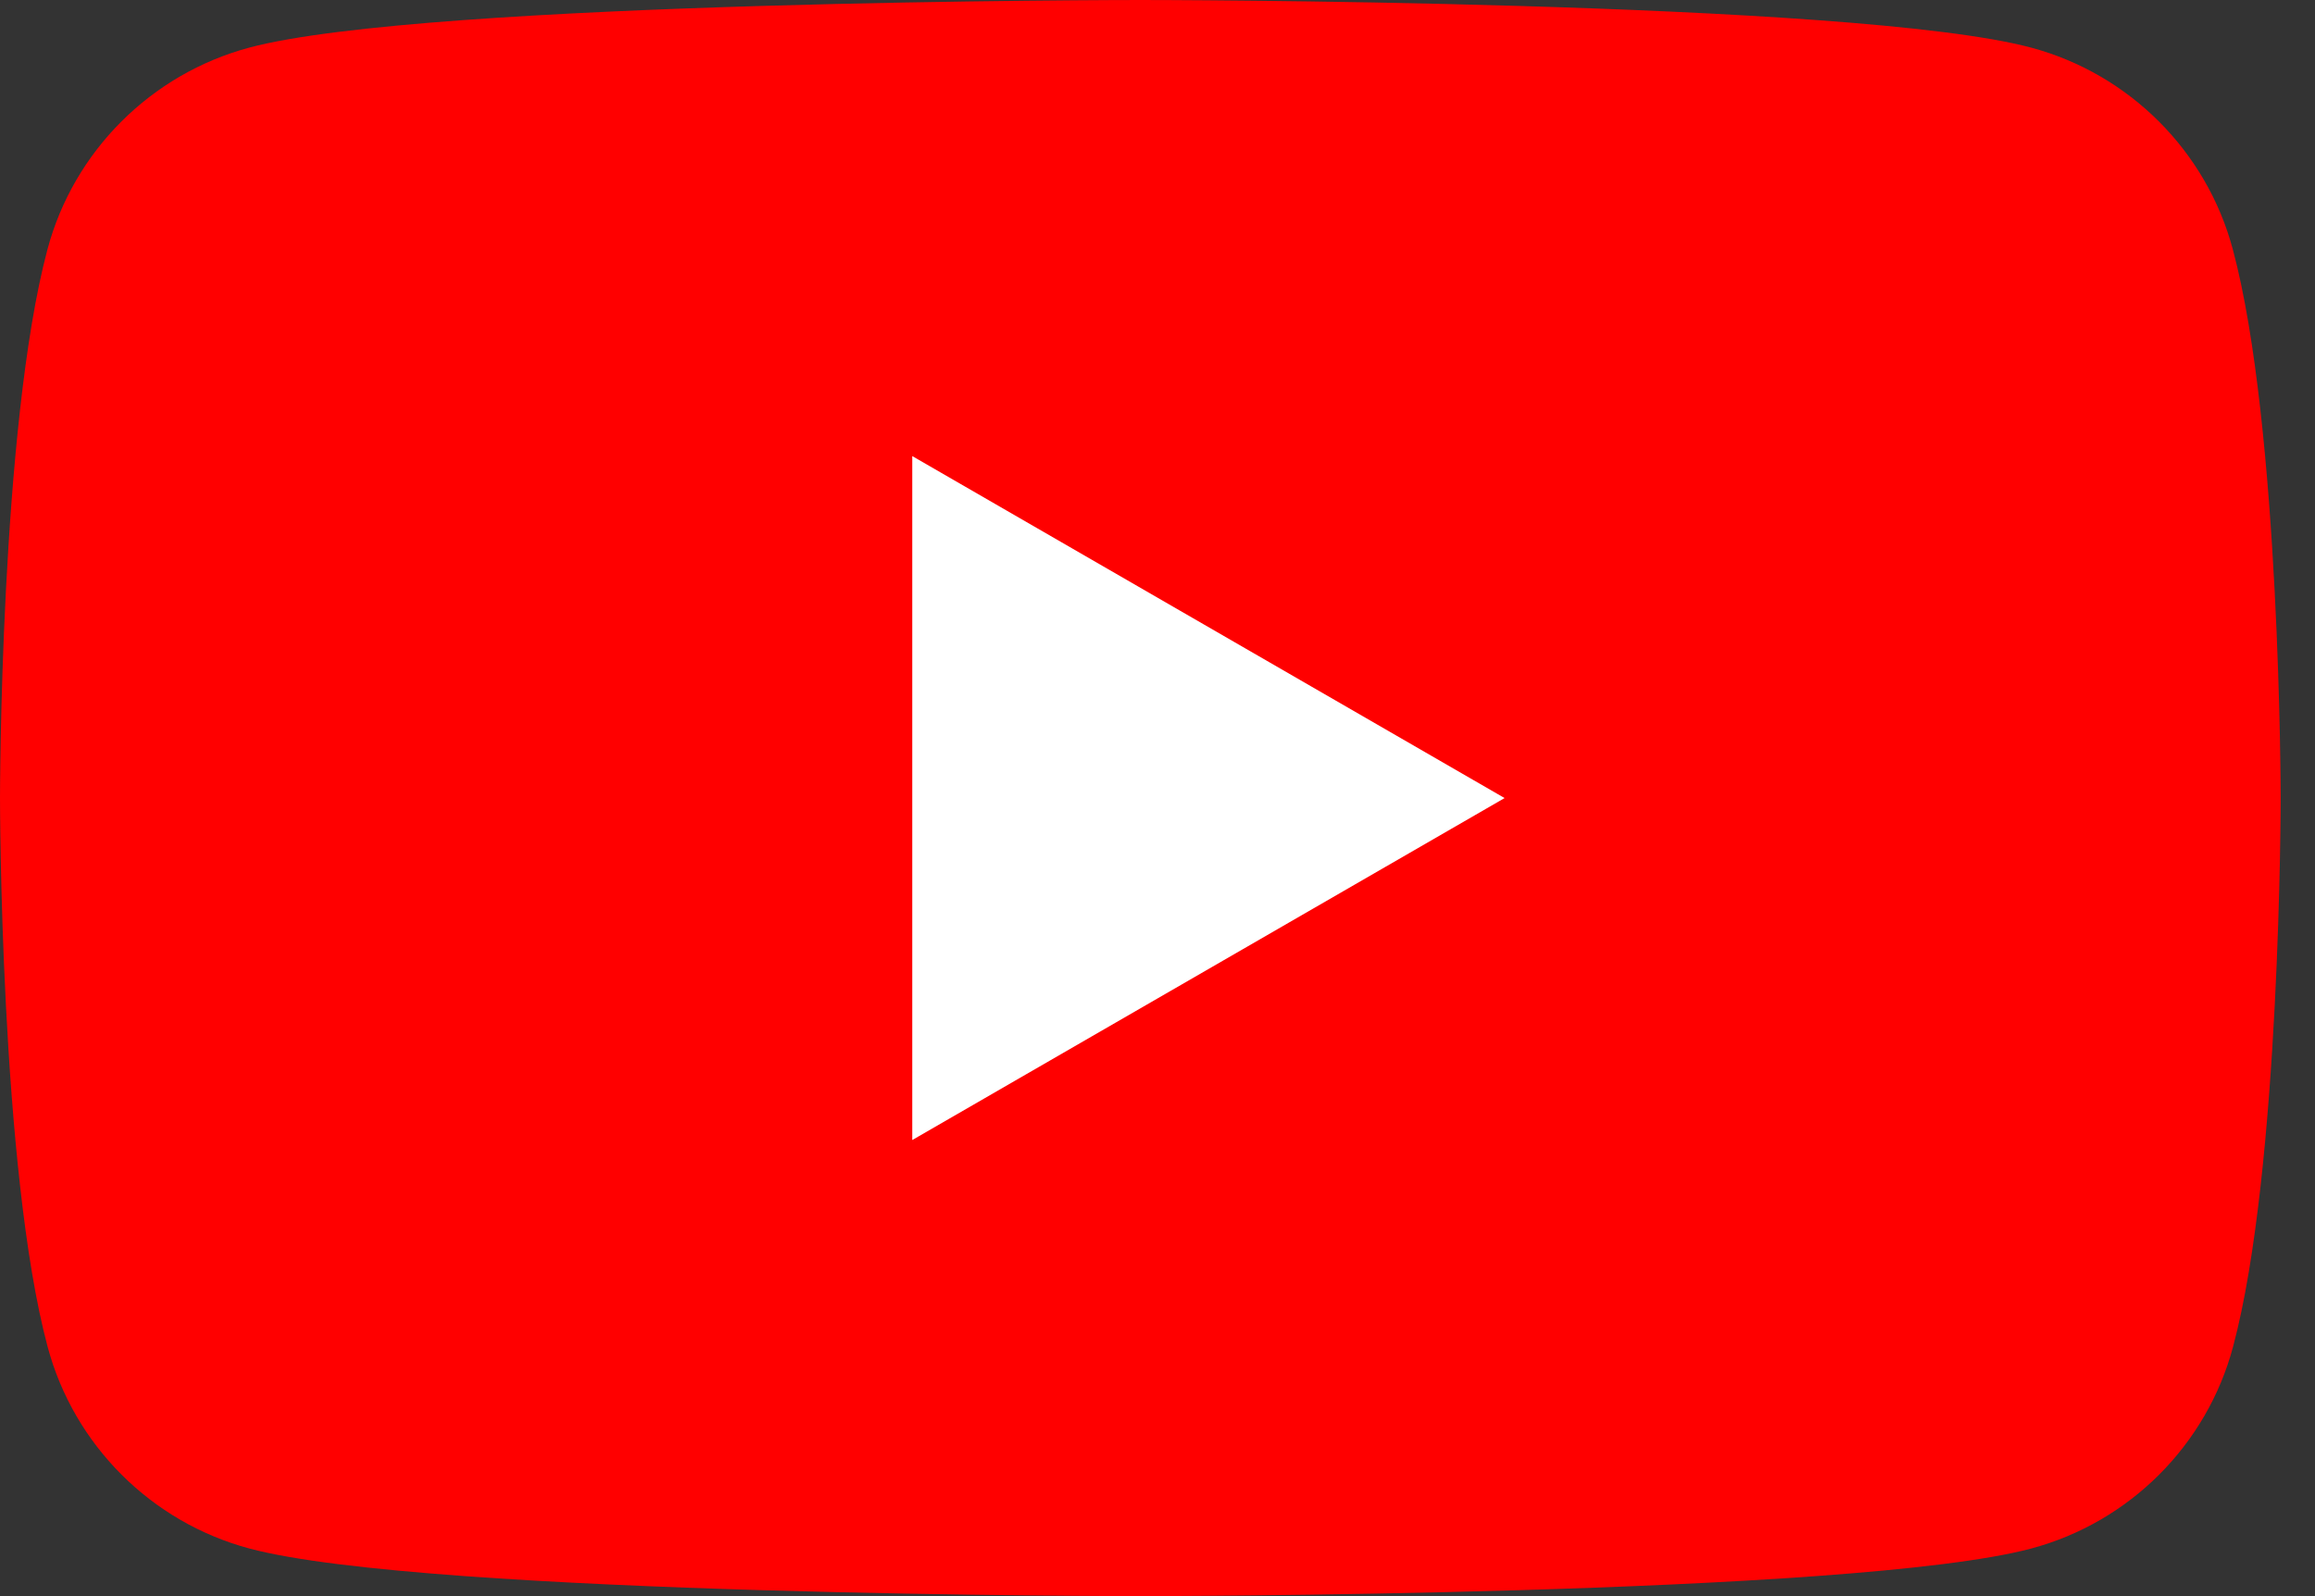
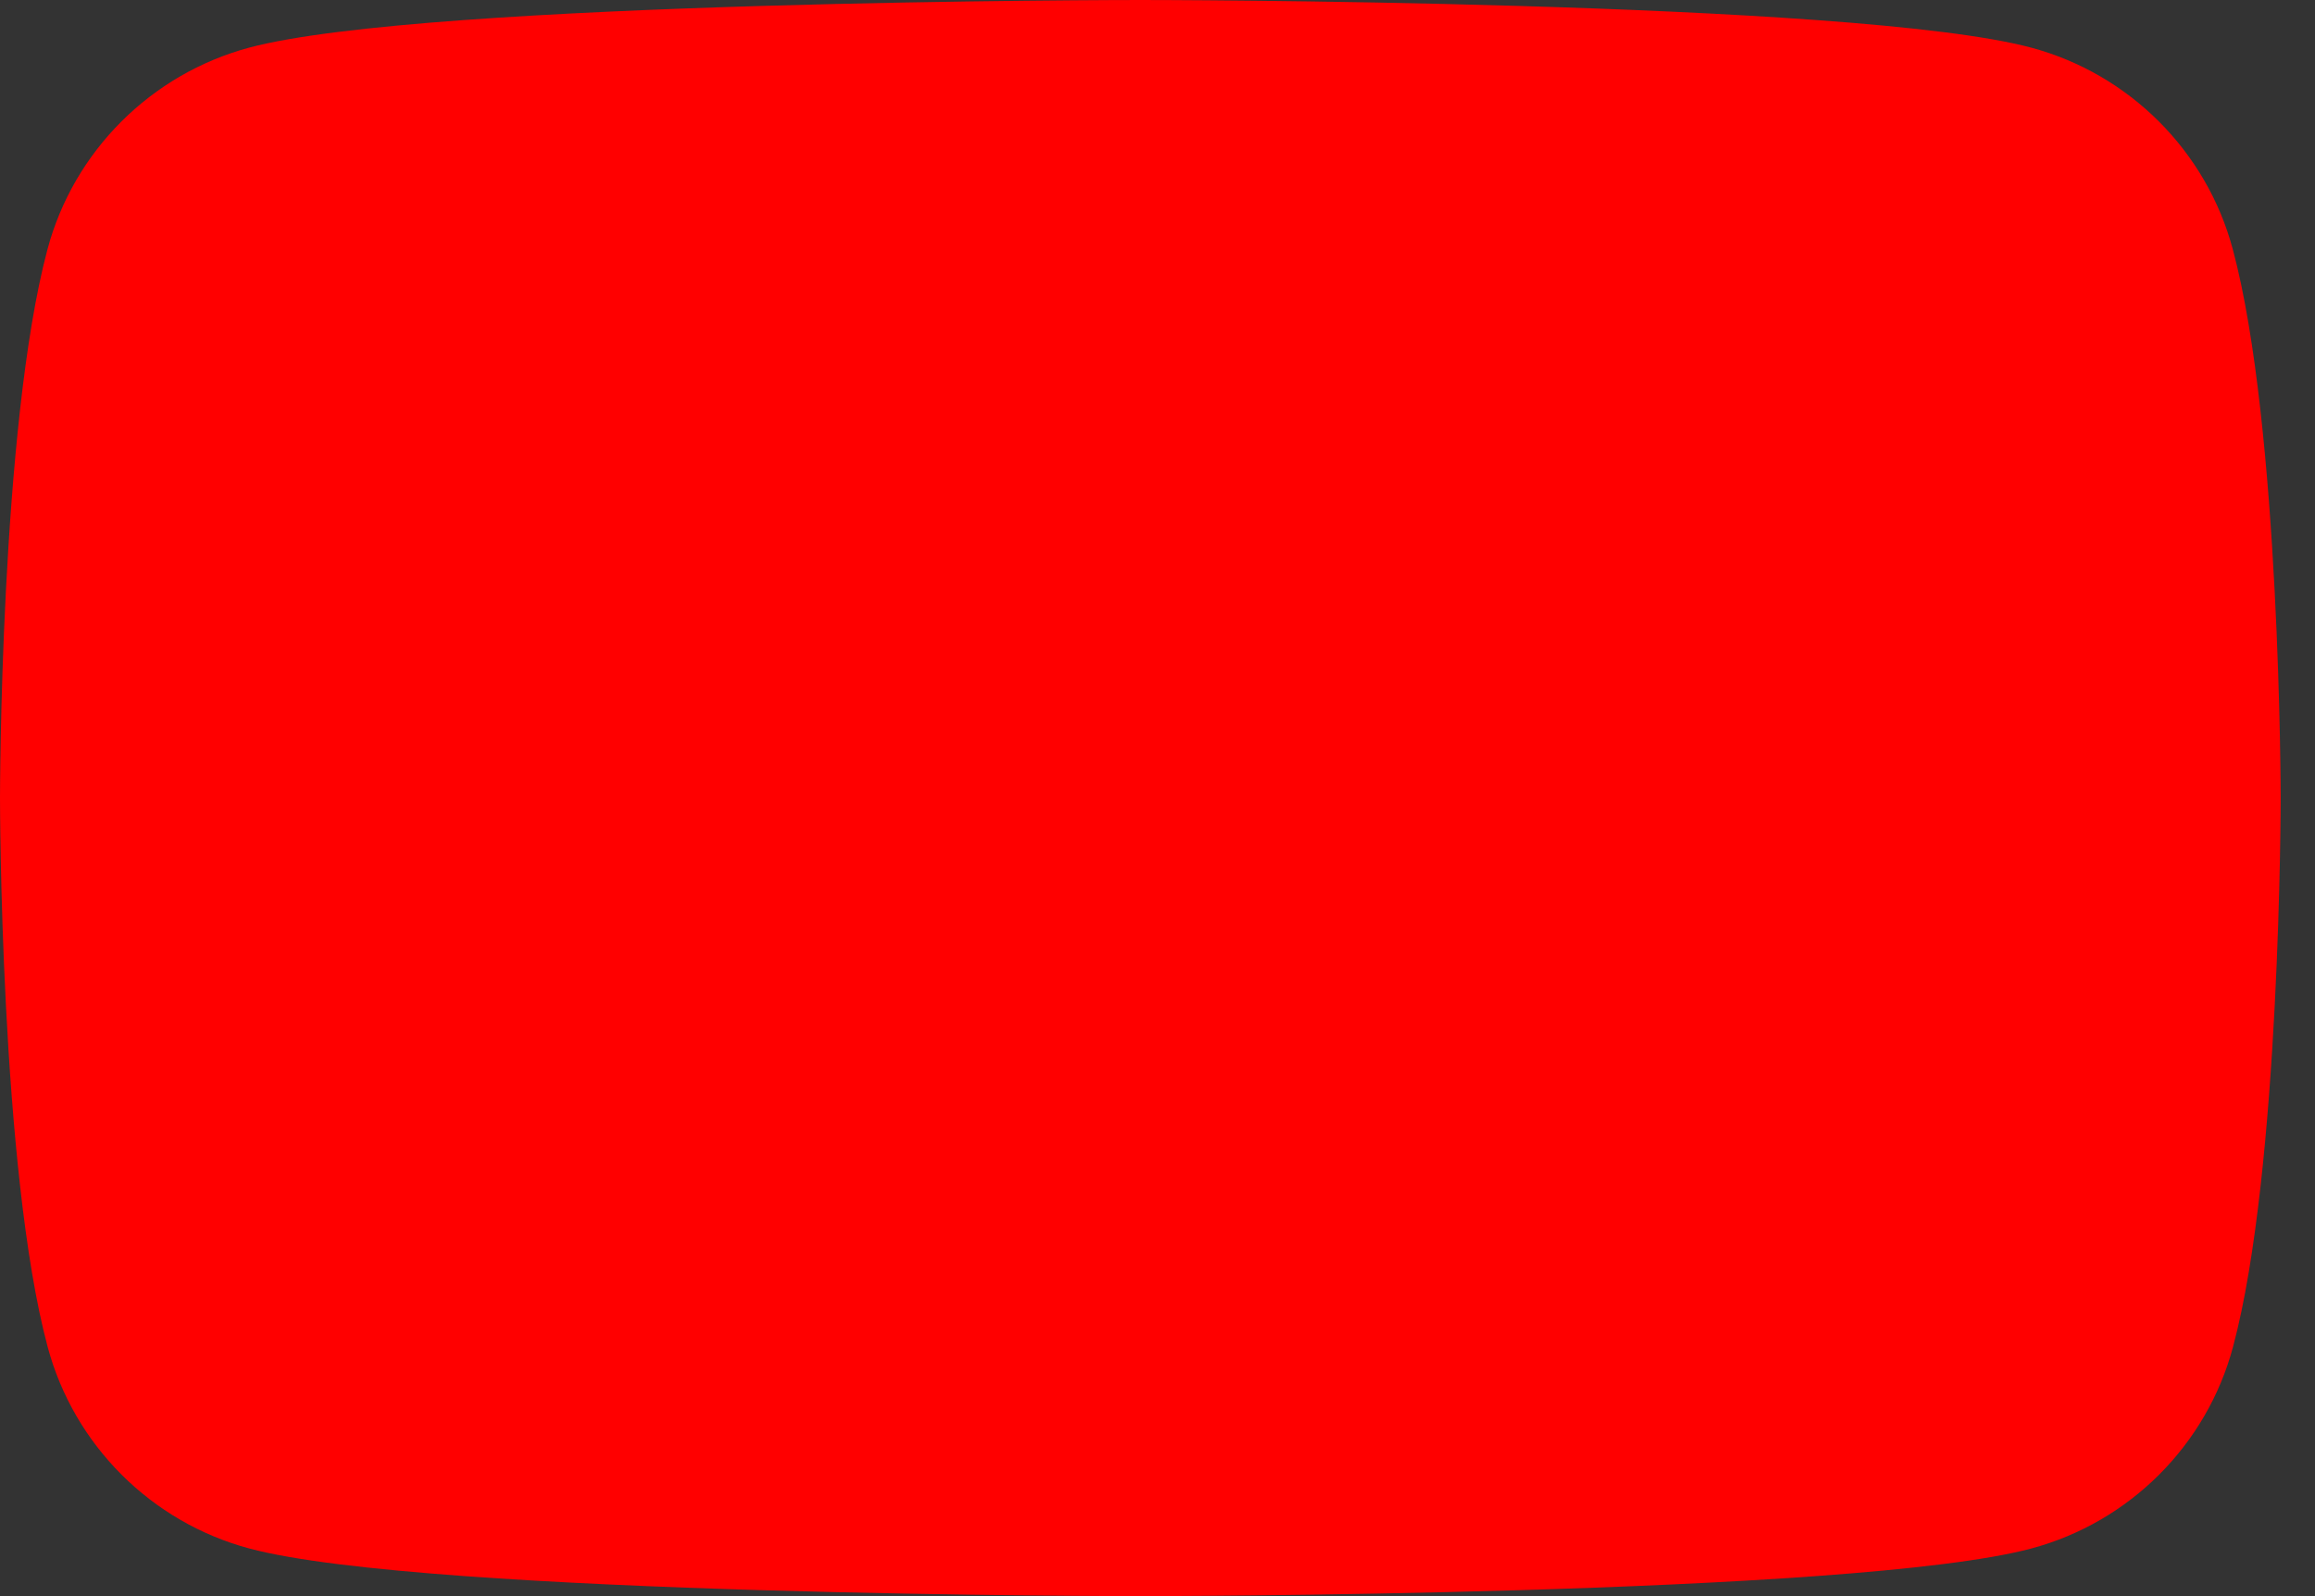
<svg xmlns="http://www.w3.org/2000/svg" width="100%" height="100%" viewBox="0 0 29 20" version="1.1" xml:space="preserve" style="fill-rule:evenodd;clip-rule:evenodd;stroke-linejoin:round;stroke-miterlimit:2;">
  <rect x="0" y="0" width="29" height="20" fill="#333333" stroke="none" />
  <path d="M27.97,3.123C27.641,1.893 26.674,0.927 25.445,0.597C23.217,0 14.283,0 14.283,0C14.283,0 5.348,0 3.121,0.597C1.893,0.927 0.924,1.893 0.595,3.123C-0,5.35 0,10 0,10C0,10 -0,14.65 0.597,16.877C0.927,18.107 1.893,19.073 3.123,19.403C5.35,20 14.285,20 14.285,20C14.285,20 23.22,20 25.447,19.403C26.677,19.073 27.644,18.107 27.973,16.877C28.57,14.65 28.57,10 28.57,10C28.57,10 28.568,5.35 27.97,3.123Z" style="fill:rgb(255,0,0);fill-rule:nonzero;" />
-   <path d="M11.428,14.285L18.848,10L11.428,5.715L11.428,14.285Z" style="fill:white;fill-rule:nonzero;" />
</svg>